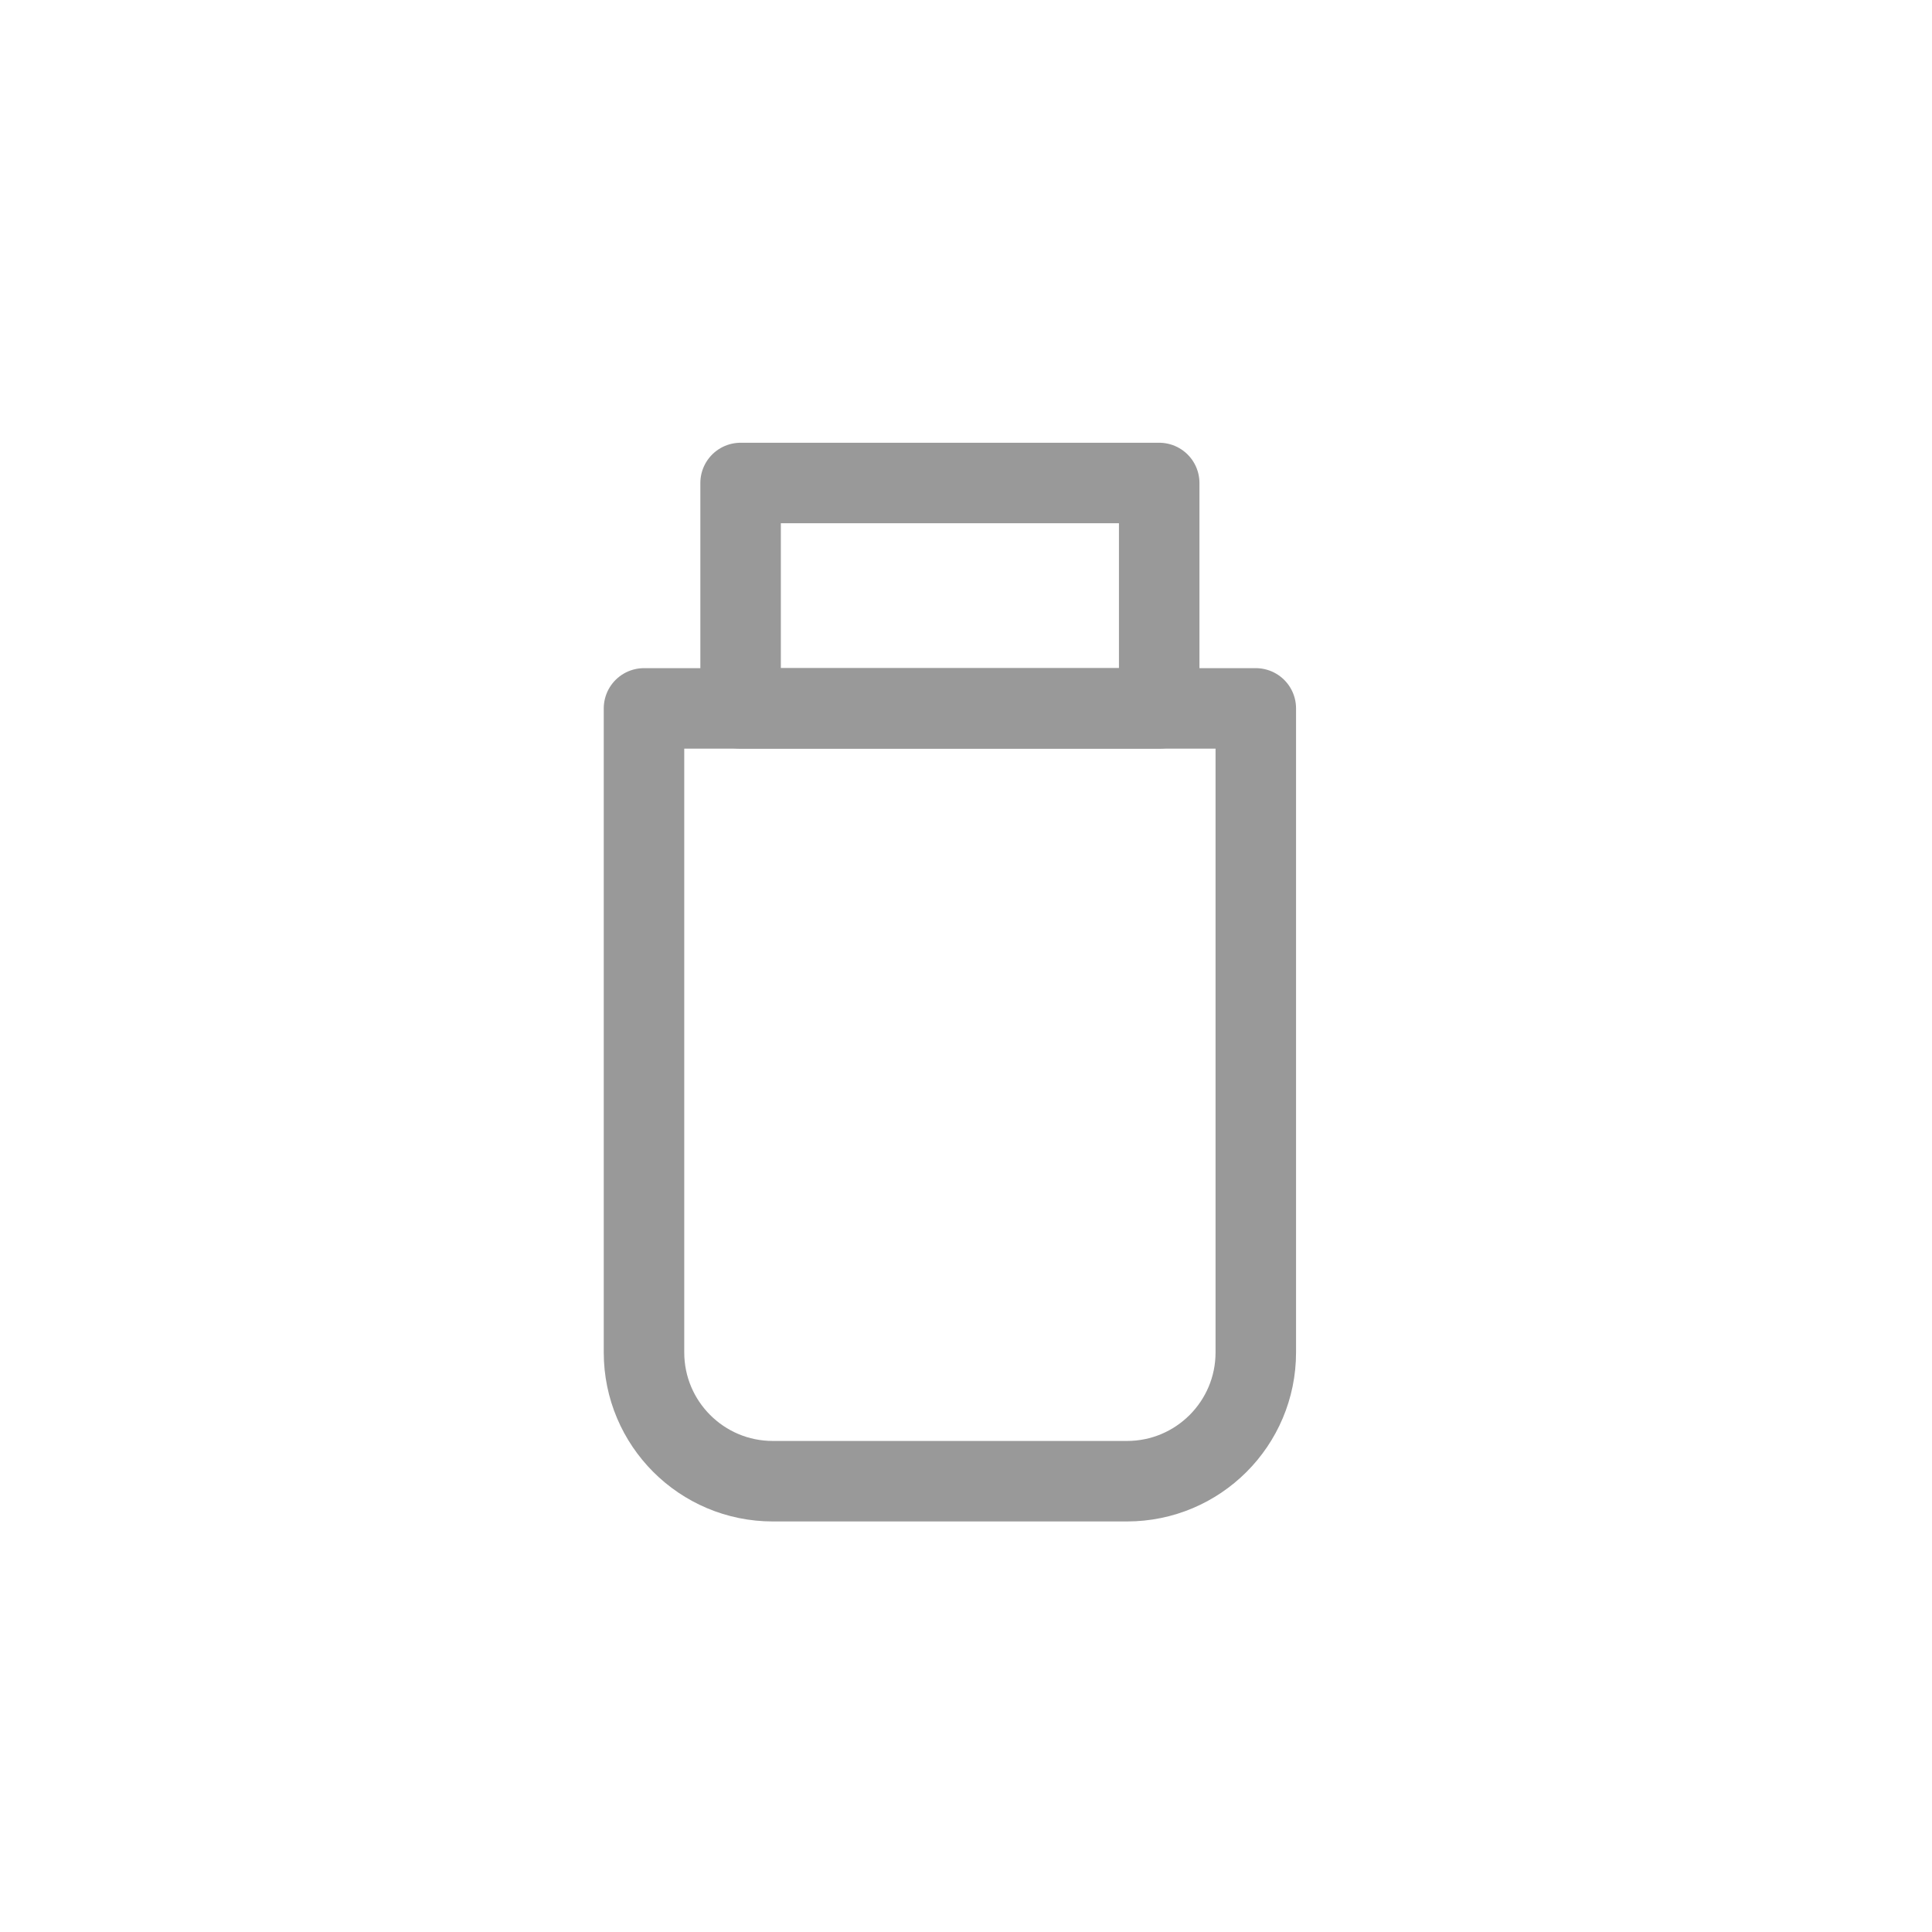
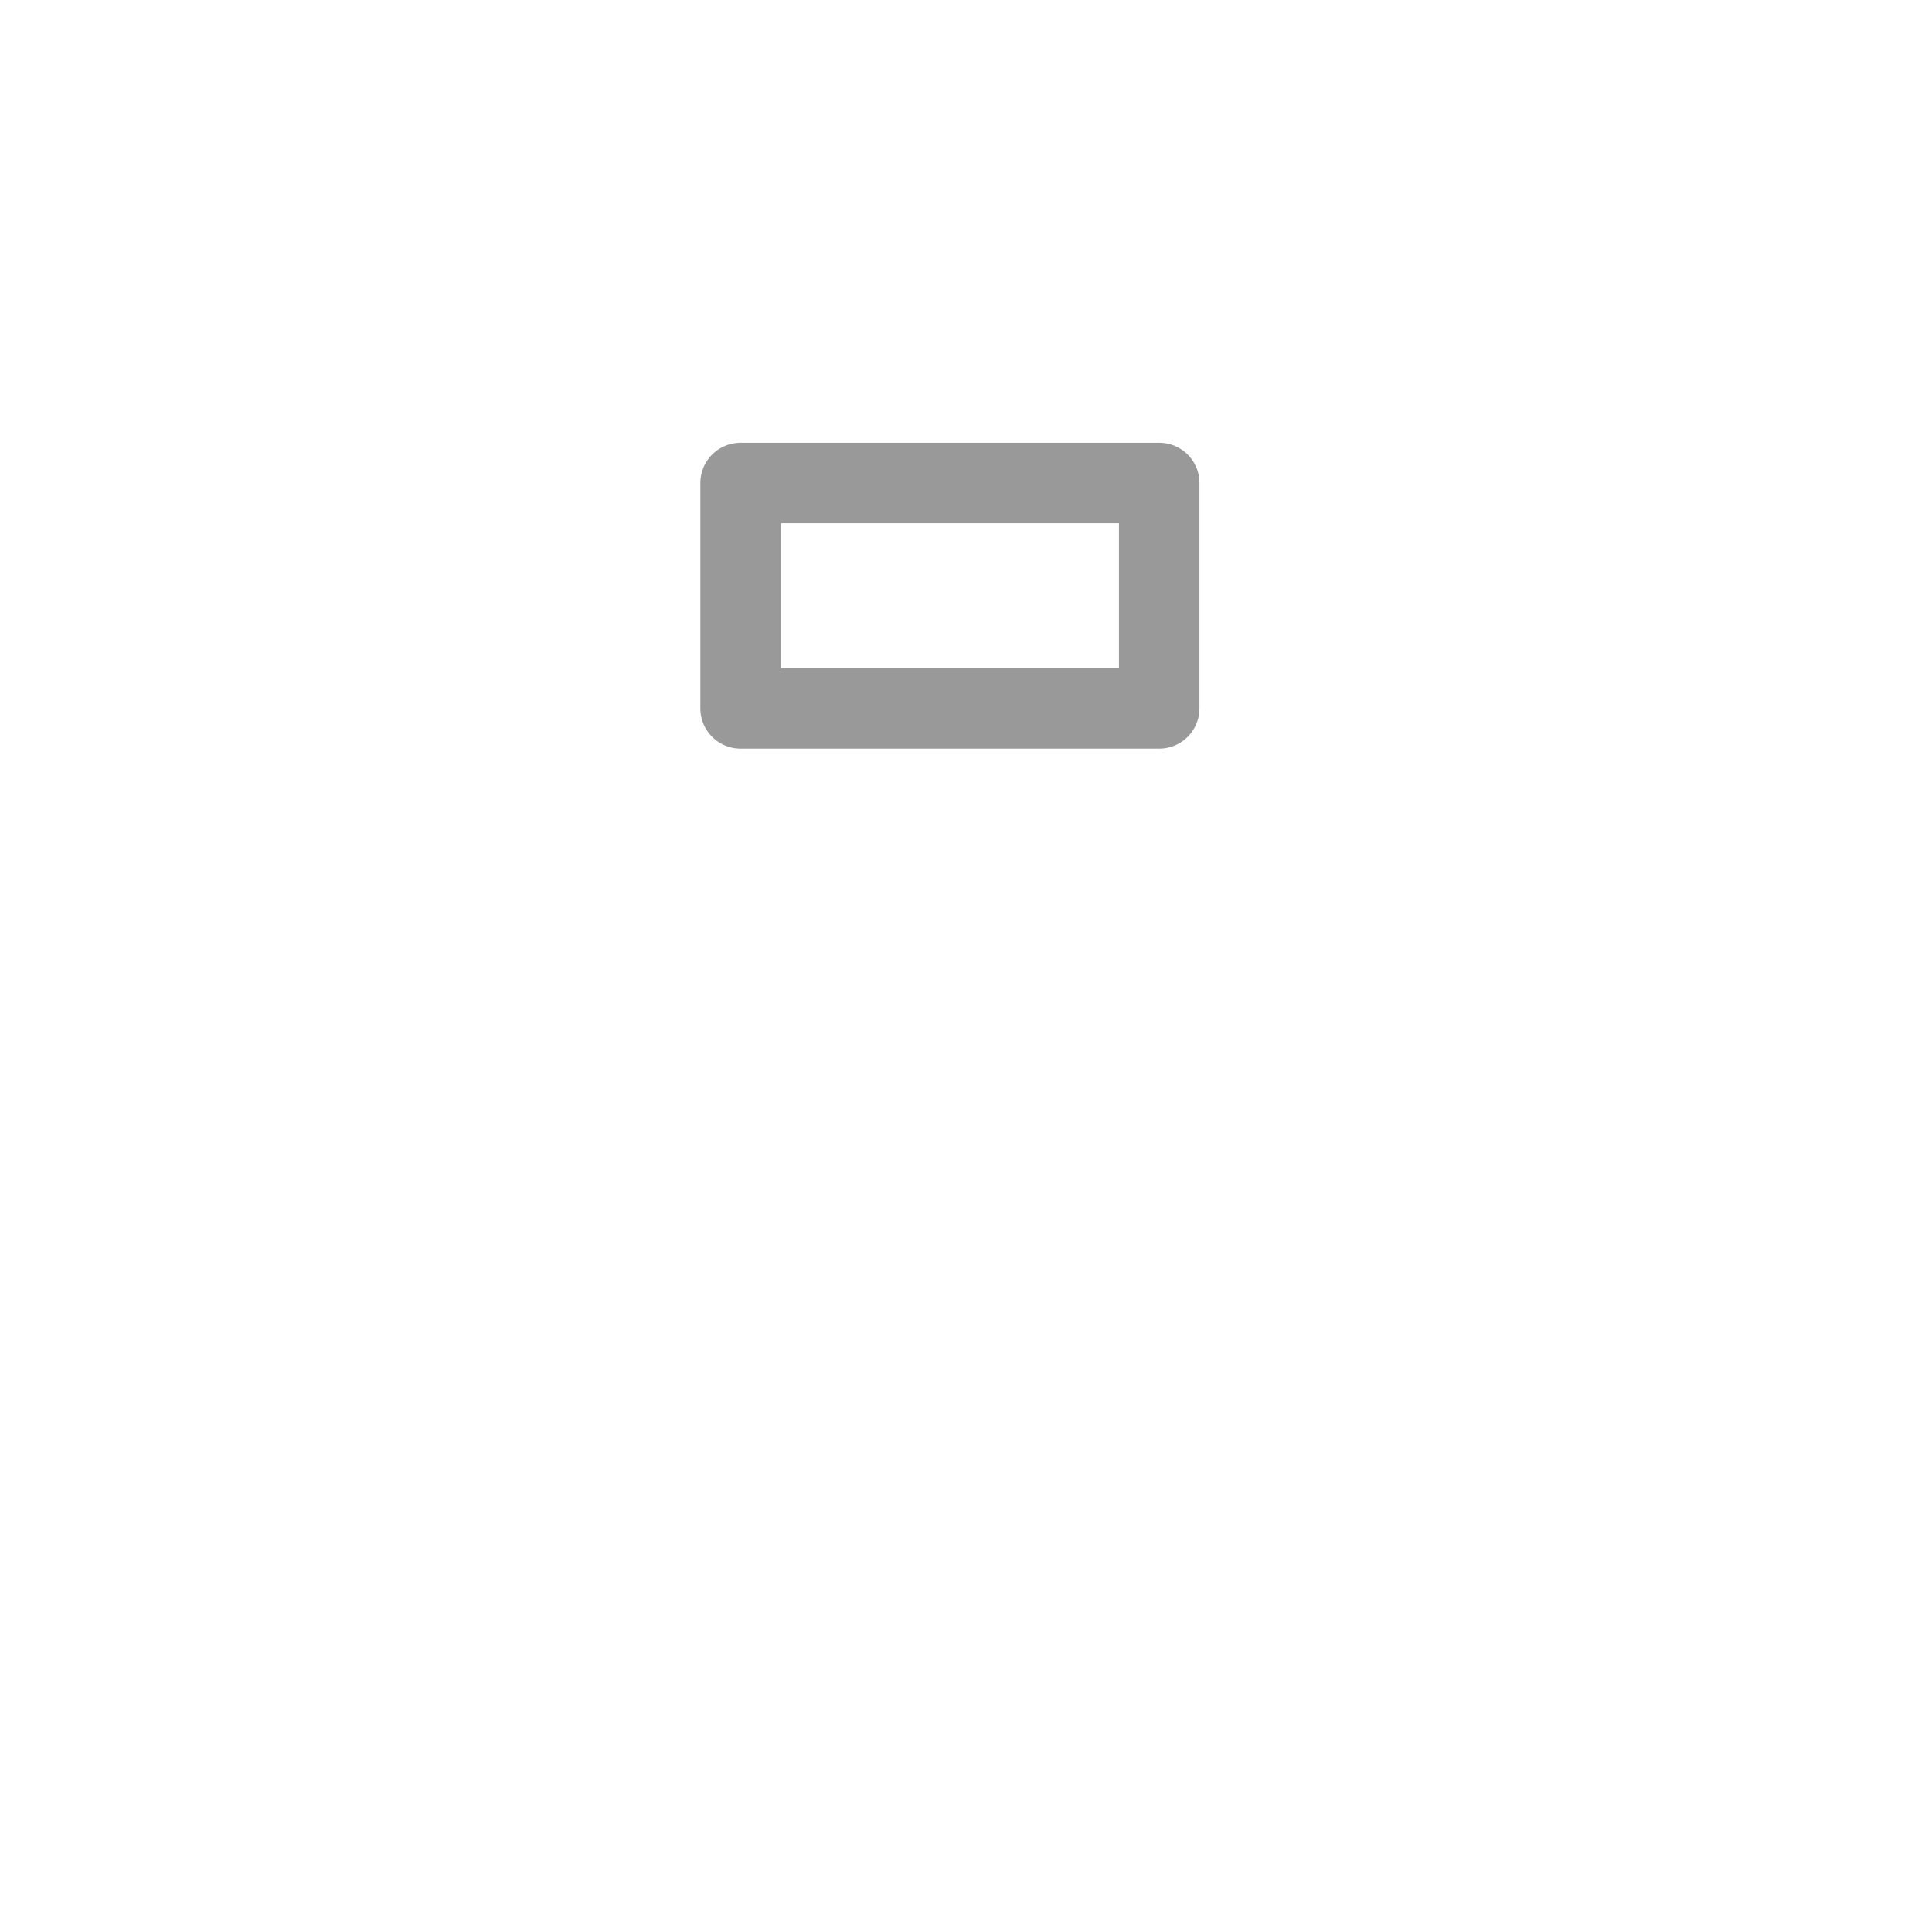
<svg xmlns="http://www.w3.org/2000/svg" width="60px" height="60px" viewBox="0 0 60 60" version="1.1">
  <title>USB</title>
  <g id="USB" stroke="none" stroke-width="1" fill="none" fill-rule="evenodd" stroke-linecap="round" stroke-linejoin="round">
    <g id="Group-21" transform="translate(20, 15)" stroke="#999999" stroke-width="2.5">
-       <path d="M0,7 L19,7 L19,27 C19,29.209 17.209,31 15,31 L4,31 C1.791,31 2.705415e-16,29.209 0,27 L0,7 L0,7 Z" id="Rectangle" />
      <rect id="Rectangle" x="3" y="0" width="13" height="7" />
    </g>
  </g>
</svg>